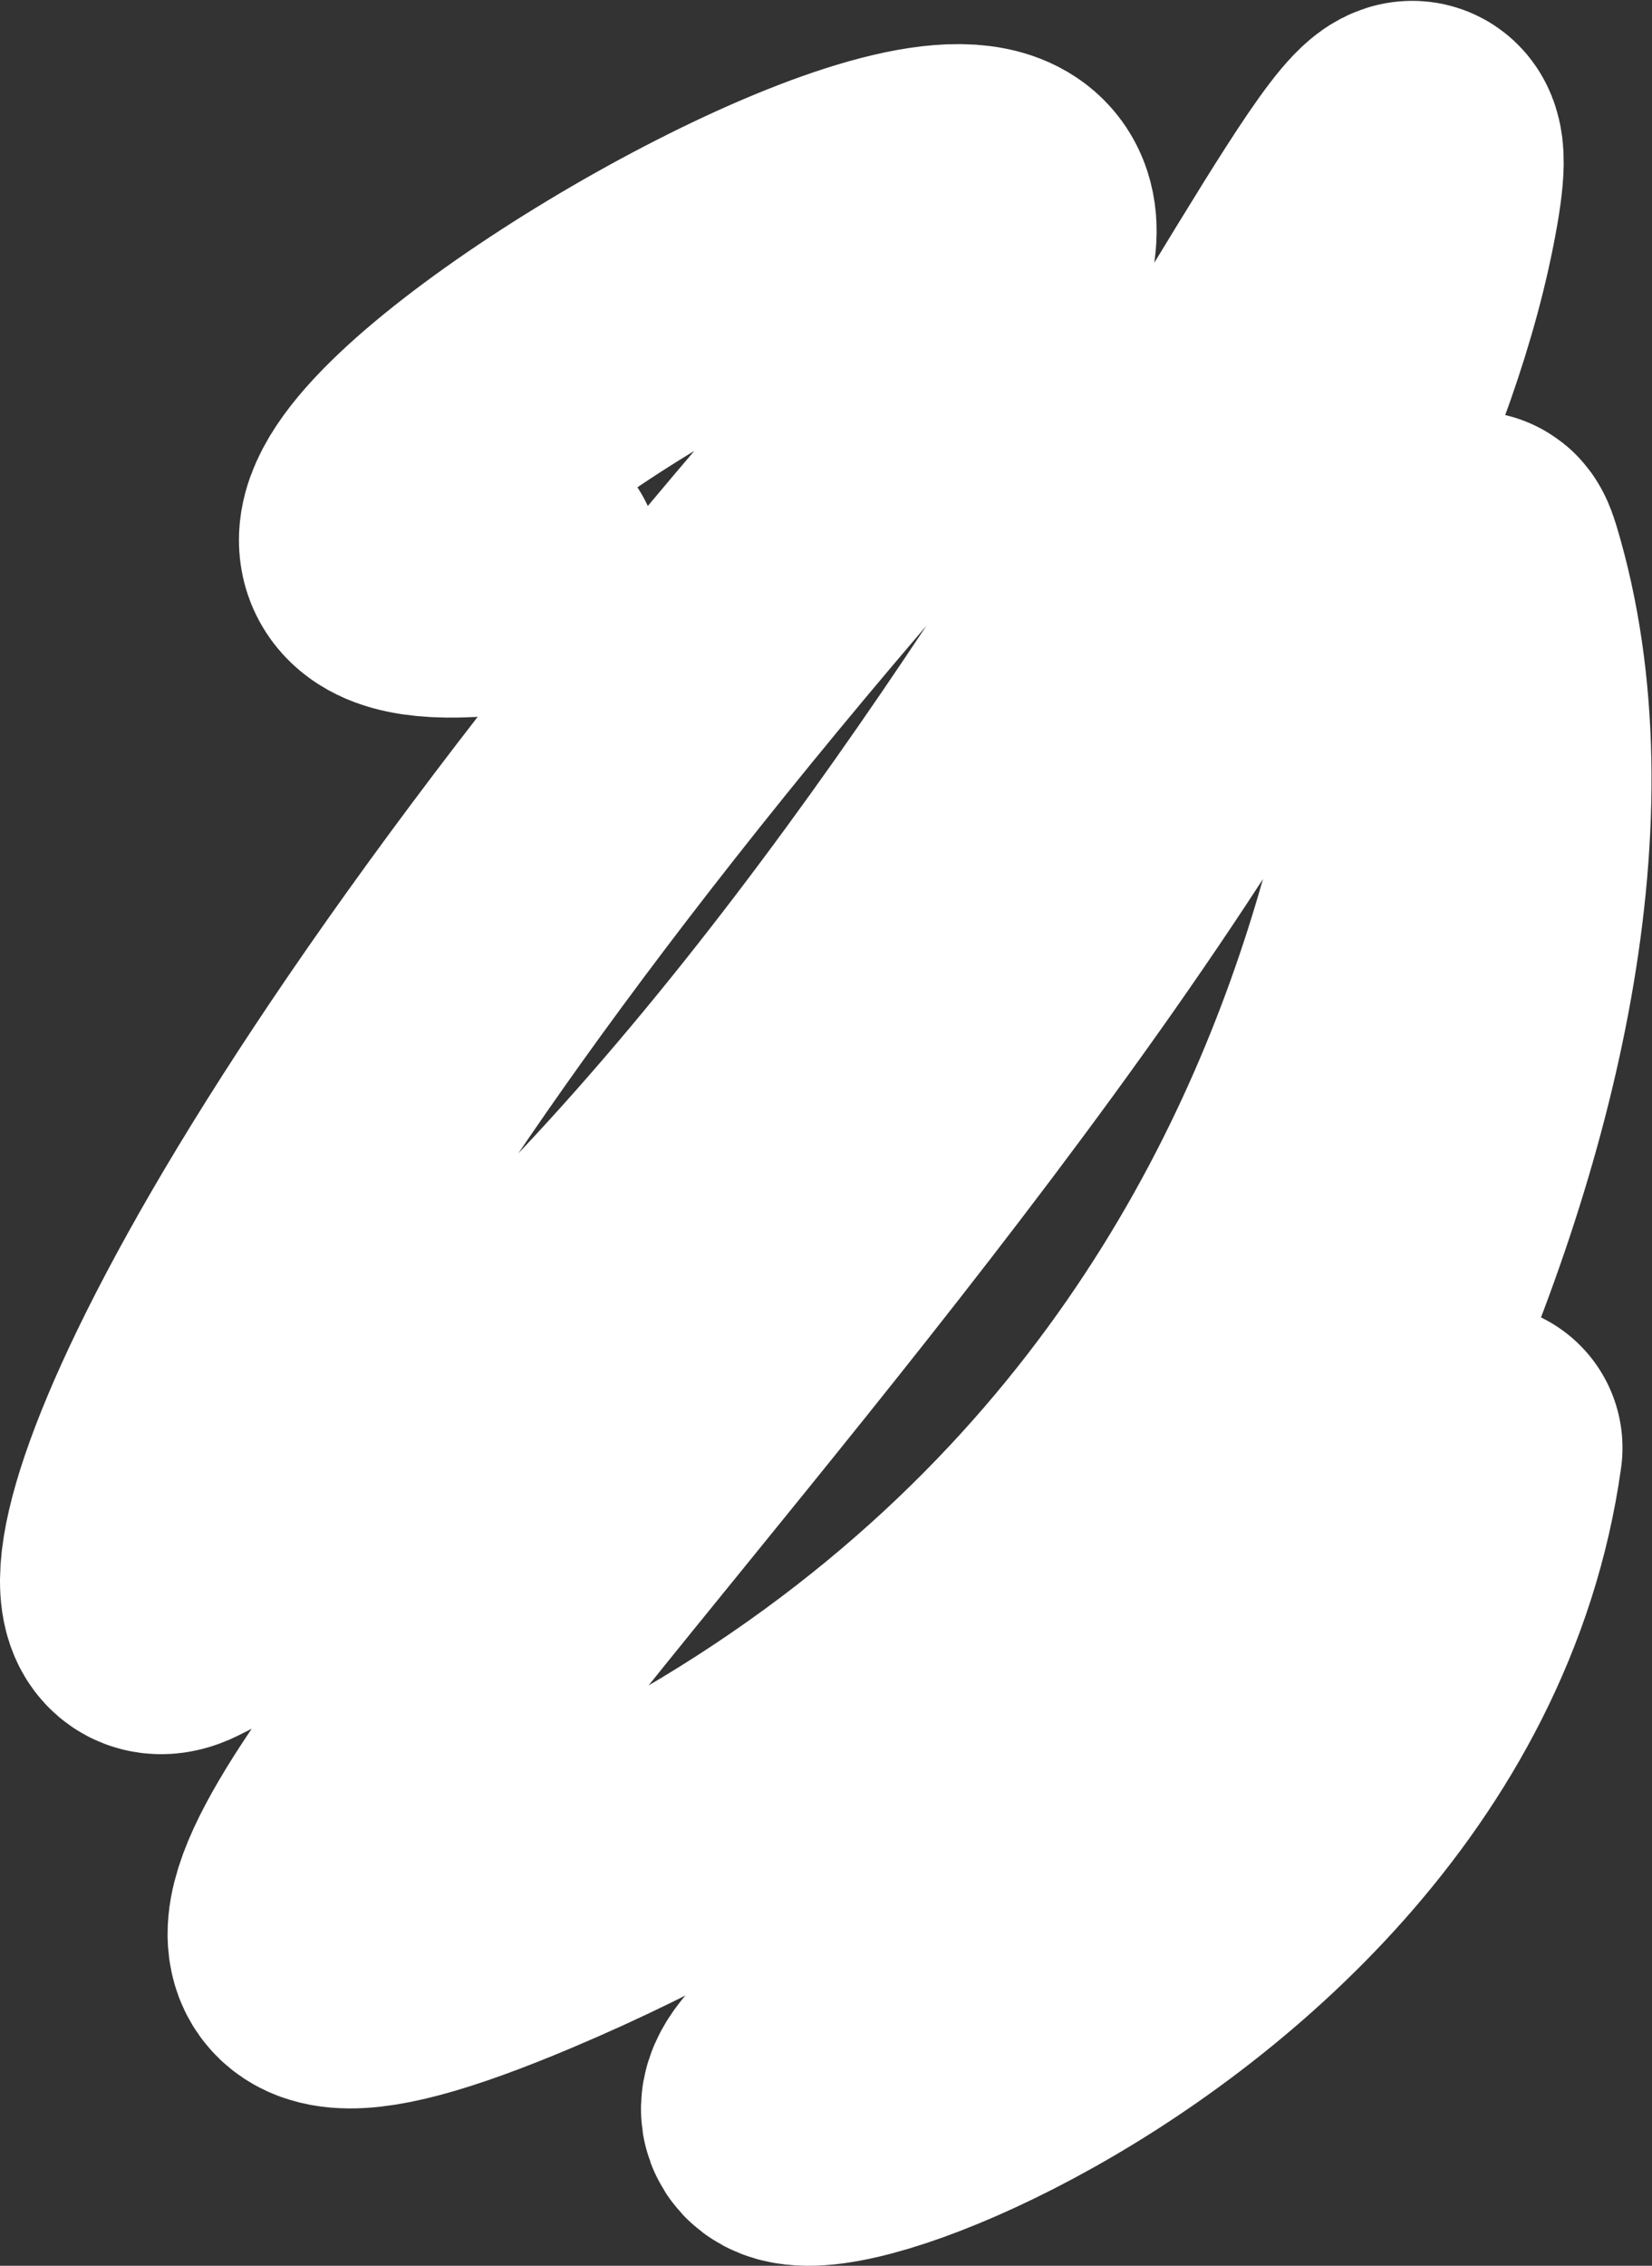
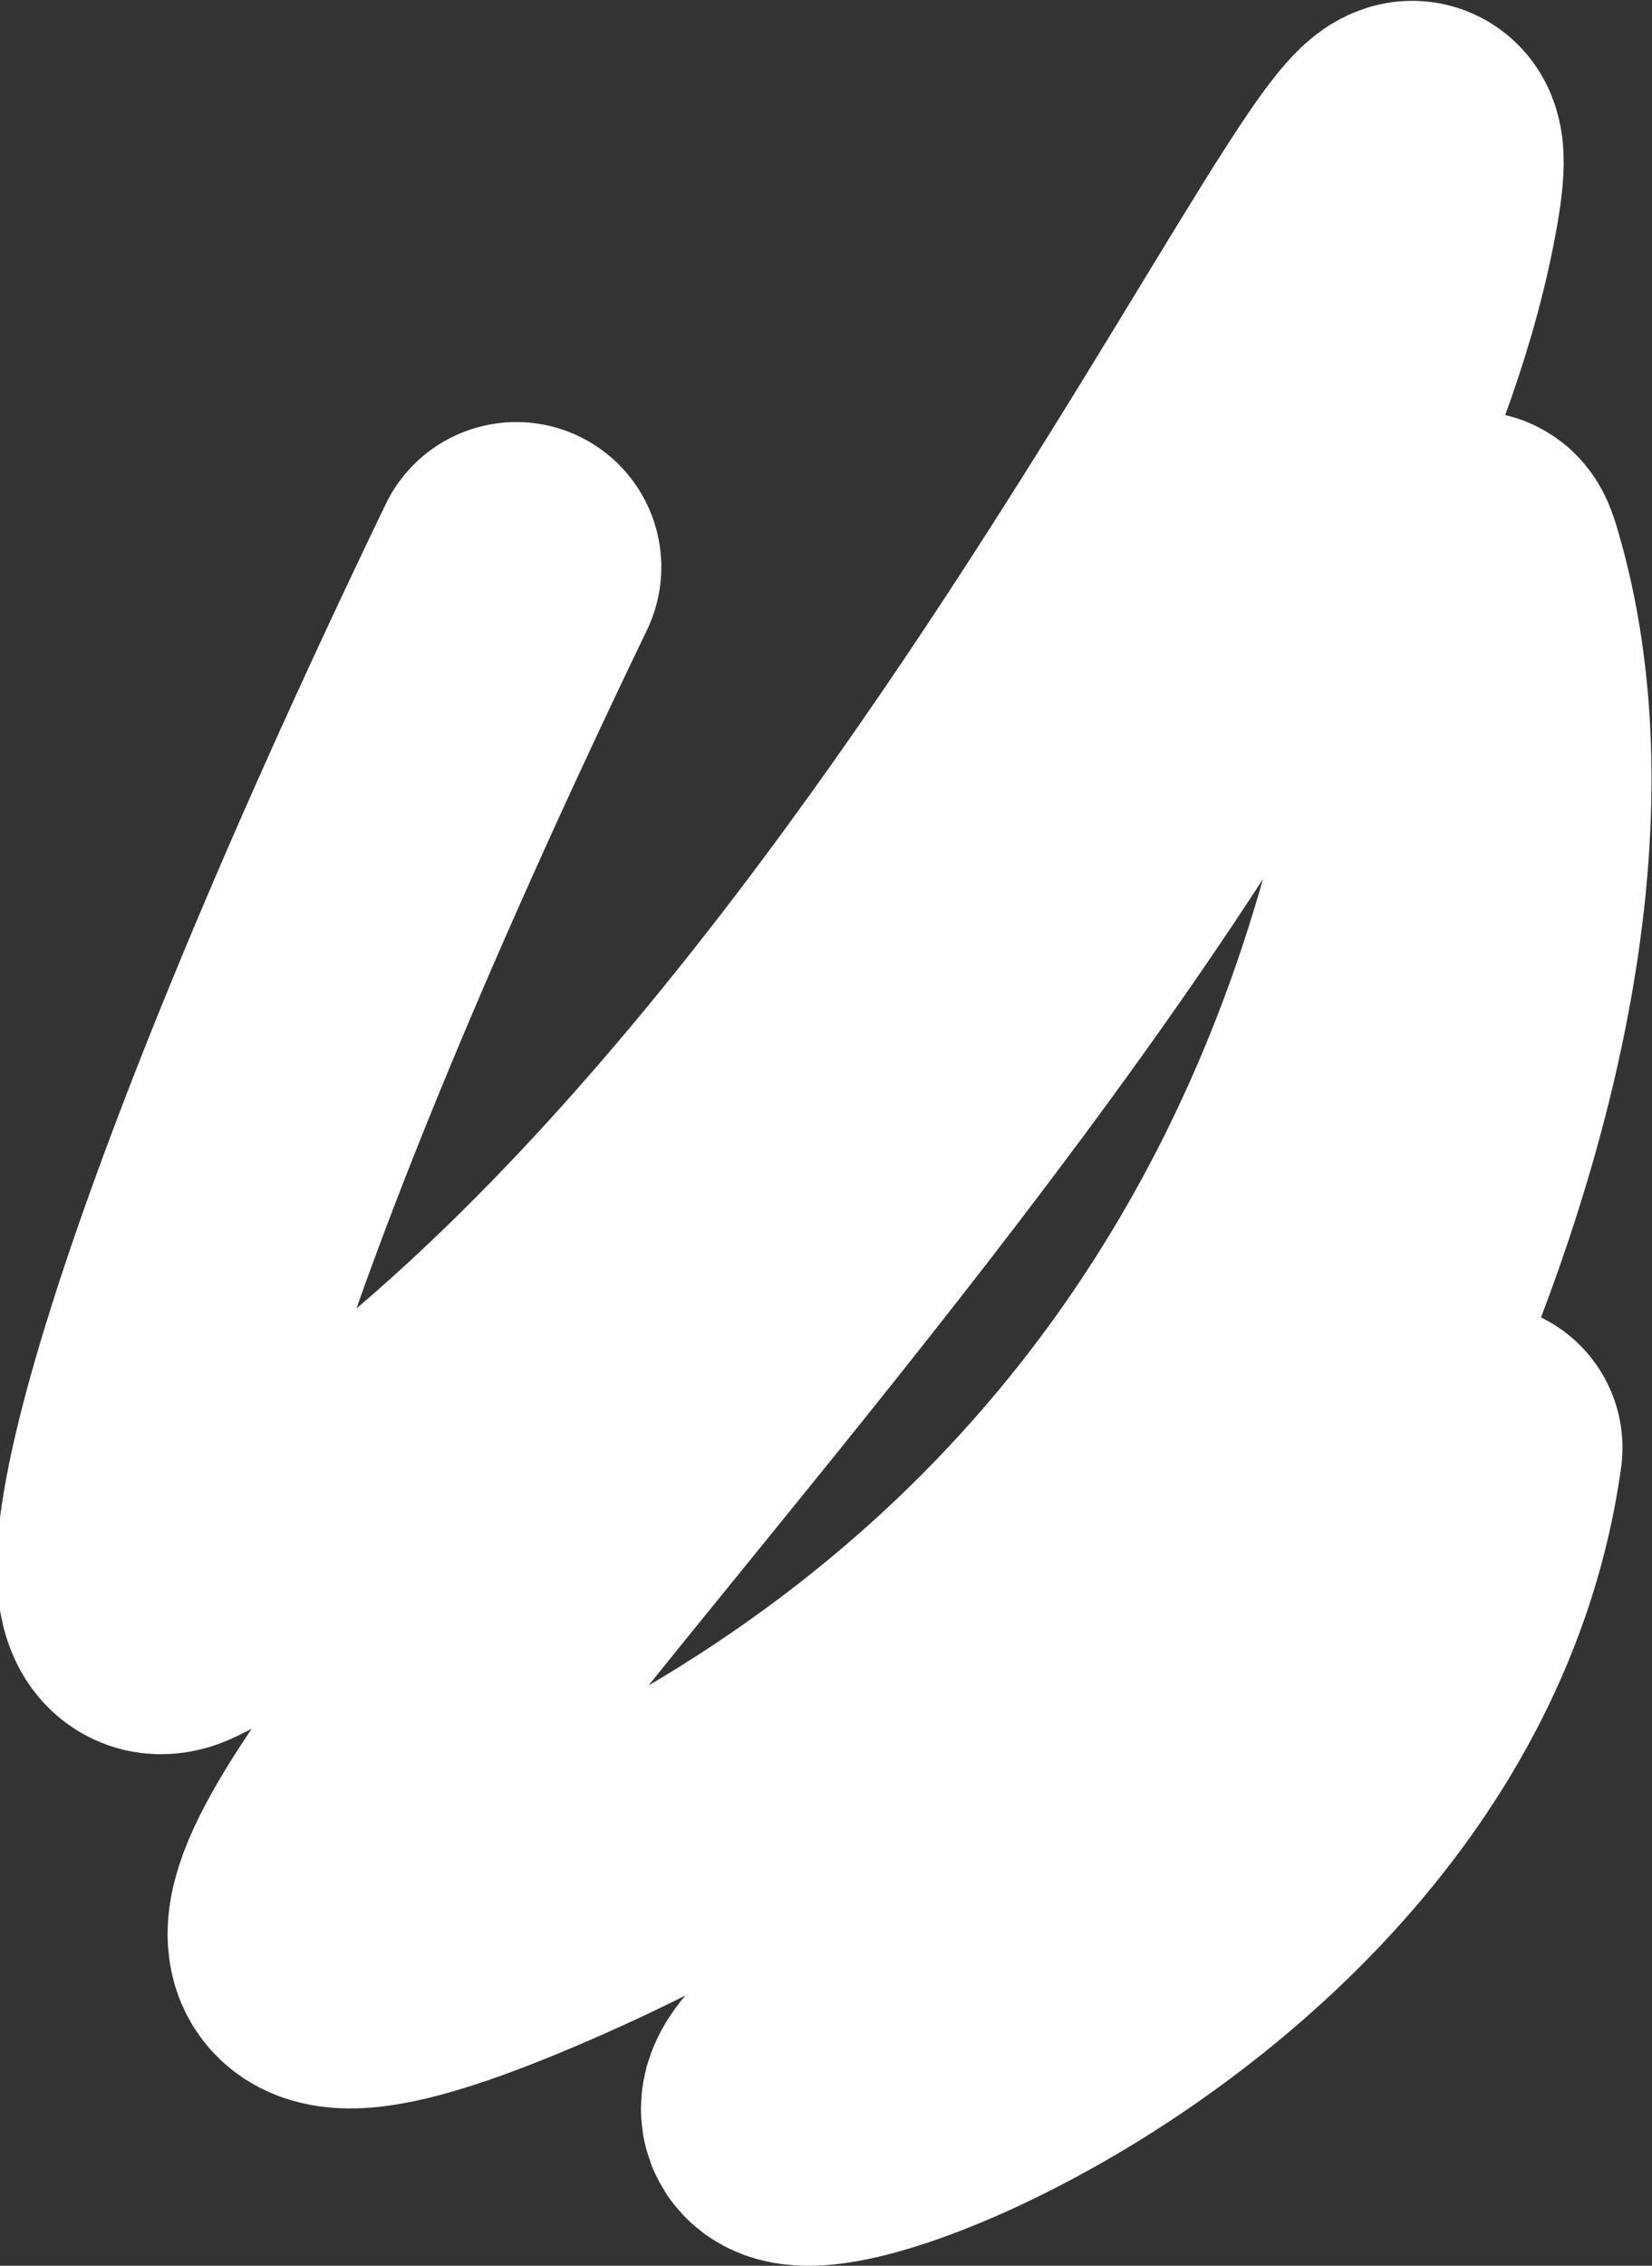
<svg xmlns="http://www.w3.org/2000/svg" width="1937" height="2655" viewBox="0 0 1937 2655" fill="none">
  <rect x="0" y="0" width="1937" height="2655" fill="#333333" stroke="none" />
-   <path d="M605.395 664.554C-79.604 762.554 1771.39 -319.446 989.895 584.554C208.395 1488.55 98.798 1932.72 203.394 1881.55C1060.89 1462.05 1728.69 -168.639 1658.39 234.554C1497.39 1158.05 -261.402 2608.89 605.395 2242.55C1807.39 1734.55 1687 514.541 1732.39 664.554C1904.89 1234.55 1383.49 2146.15 1029.89 2372.55C587.895 2655.55 1634.89 2395.05 1732.39 1696.55" stroke="white" stroke-width="340" stroke-linecap="round" />
+   <path d="M605.395 664.554C208.395 1488.55 98.798 1932.72 203.394 1881.55C1060.89 1462.05 1728.69 -168.639 1658.39 234.554C1497.39 1158.05 -261.402 2608.89 605.395 2242.55C1807.39 1734.55 1687 514.541 1732.39 664.554C1904.89 1234.55 1383.49 2146.15 1029.89 2372.55C587.895 2655.55 1634.89 2395.05 1732.39 1696.55" stroke="white" stroke-width="340" stroke-linecap="round" />
</svg>